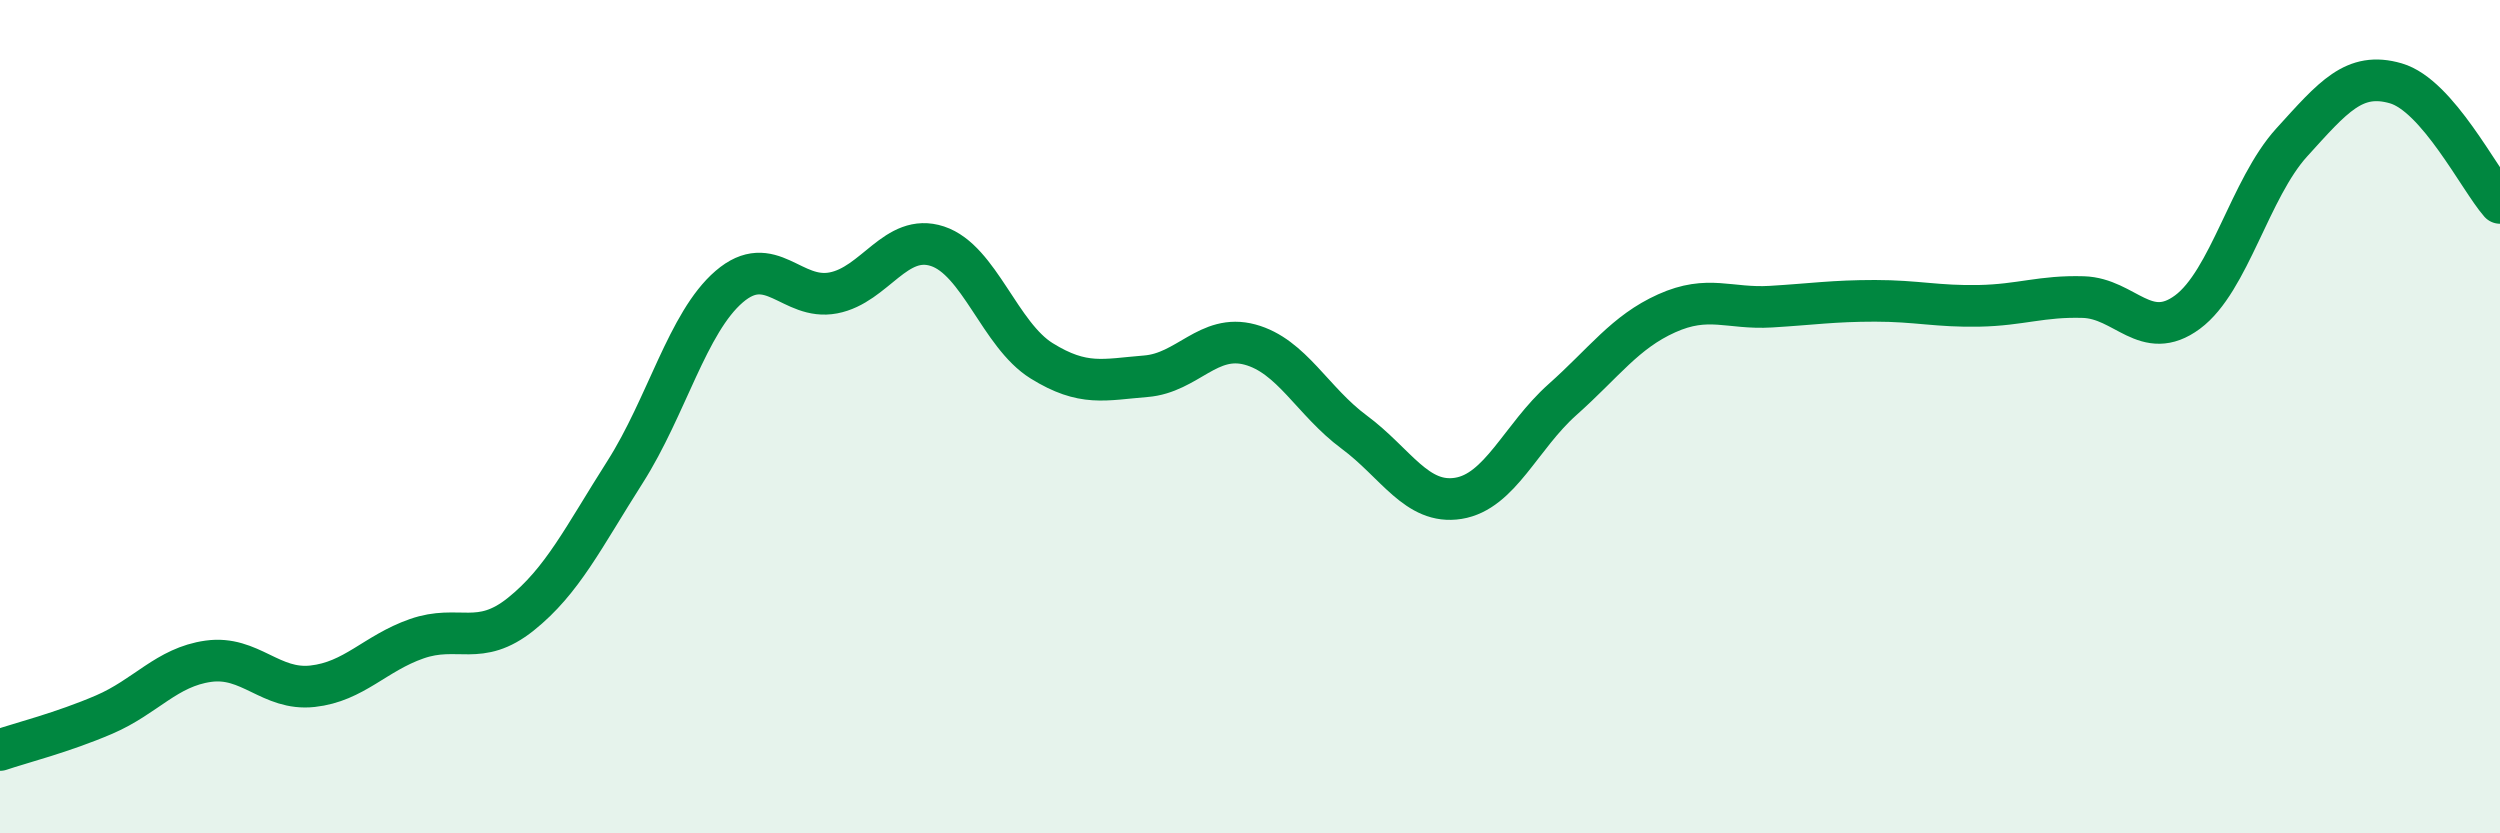
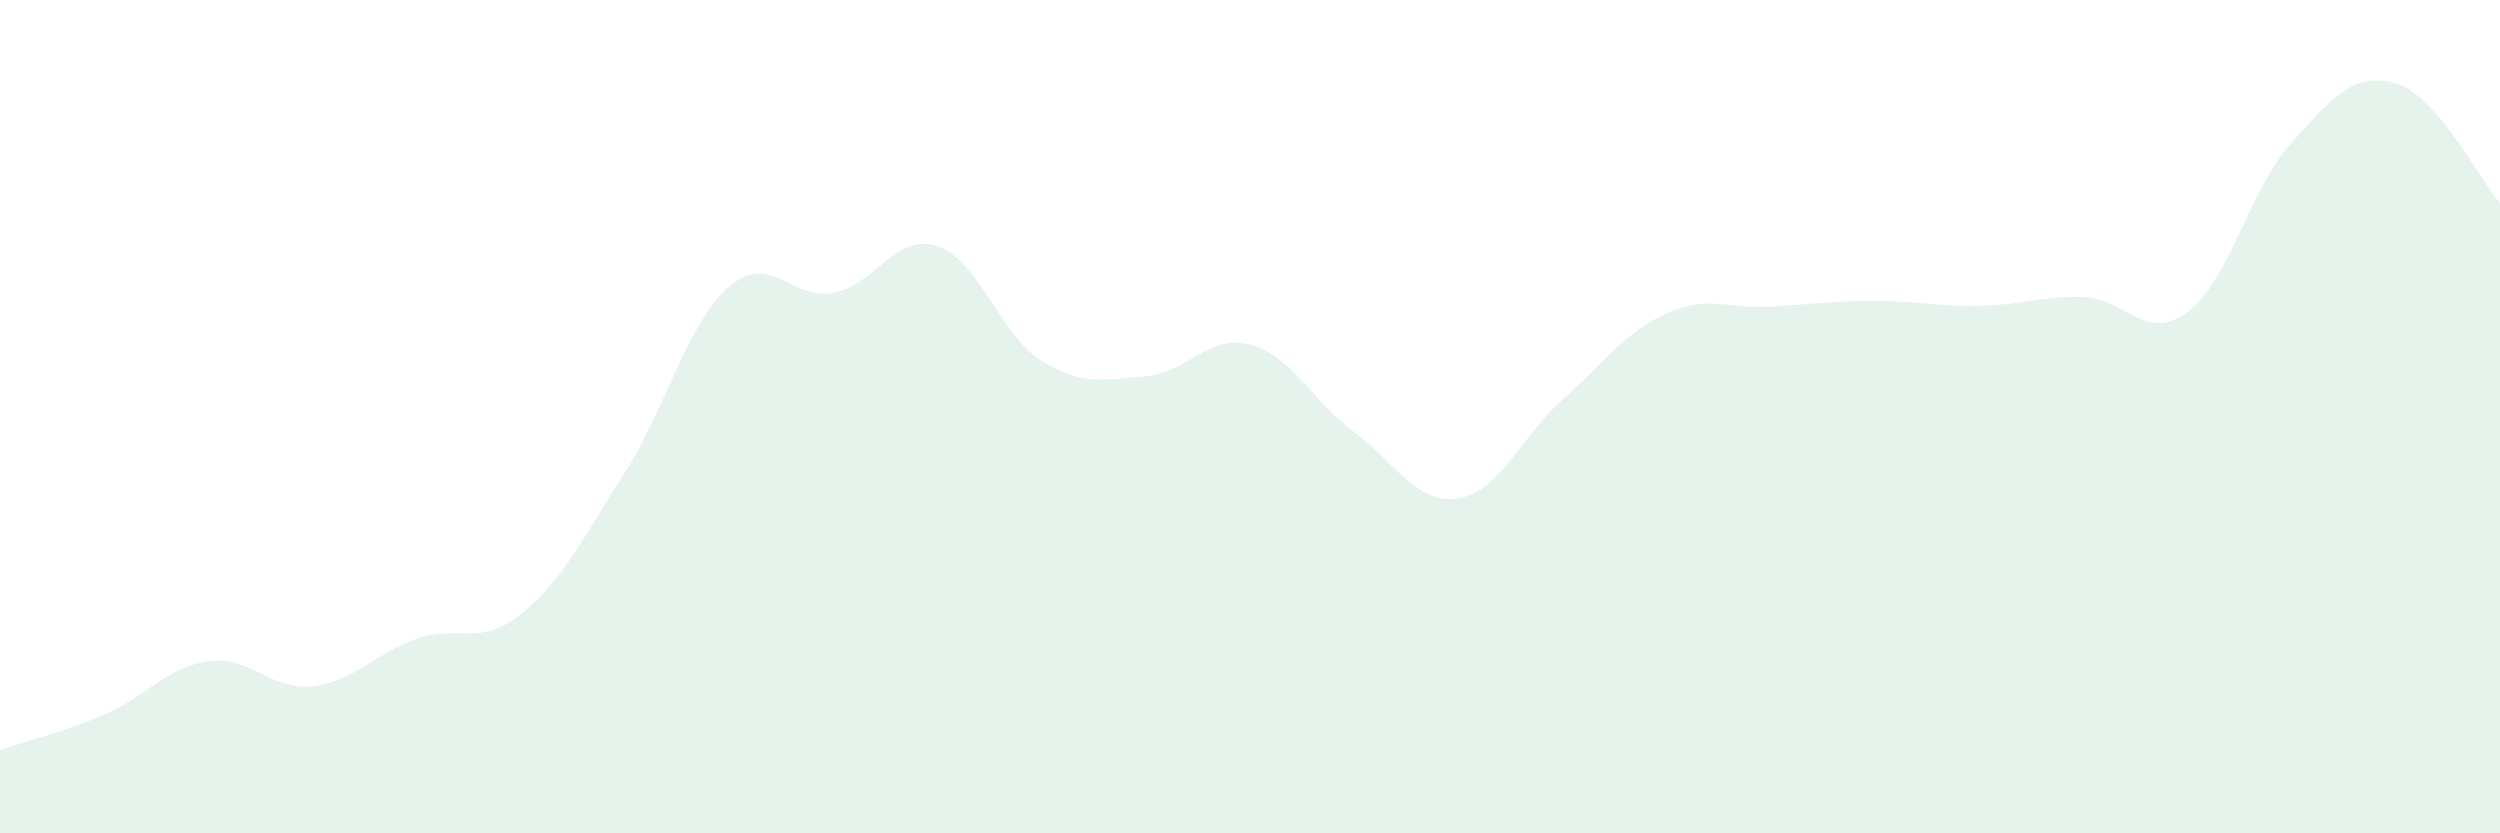
<svg xmlns="http://www.w3.org/2000/svg" width="60" height="20" viewBox="0 0 60 20">
  <path d="M 0,18 C 0.5,17.83 1.5,17.58 2.5,17.15 C 3.5,16.72 4,16.01 5,15.87 C 6,15.73 6.5,16.58 7.5,16.47 C 8.5,16.36 9,15.68 10,15.33 C 11,14.98 11.5,15.54 12.5,14.74 C 13.5,13.94 14,12.9 15,11.33 C 16,9.76 16.5,7.74 17.5,6.88 C 18.5,6.02 19,7.22 20,7.03 C 21,6.84 21.5,5.58 22.5,5.91 C 23.5,6.24 24,8.04 25,8.66 C 26,9.28 26.5,9.11 27.5,9.03 C 28.5,8.95 29,8 30,8.27 C 31,8.54 31.5,9.63 32.5,10.37 C 33.5,11.11 34,12.12 35,11.96 C 36,11.8 36.5,10.48 37.5,9.59 C 38.5,8.7 39,7.97 40,7.52 C 41,7.07 41.5,7.42 42.5,7.36 C 43.5,7.3 44,7.22 45,7.22 C 46,7.22 46.5,7.36 47.5,7.34 C 48.5,7.32 49,7.1 50,7.13 C 51,7.16 51.5,8.23 52.5,7.49 C 53.5,6.75 54,4.52 55,3.42 C 56,2.32 56.5,1.71 57.5,2 C 58.5,2.29 59.5,4.3 60,4.87L60 20L0 20Z" fill="#008740" opacity="0.1" stroke-linecap="round" stroke-linejoin="round" />
-   <path d="M 0,18 C 0.5,17.83 1.5,17.58 2.5,17.15 C 3.5,16.72 4,16.01 5,15.87 C 6,15.73 6.5,16.58 7.5,16.47 C 8.5,16.36 9,15.68 10,15.33 C 11,14.98 11.5,15.54 12.5,14.74 C 13.5,13.94 14,12.9 15,11.33 C 16,9.76 16.5,7.74 17.5,6.88 C 18.5,6.02 19,7.22 20,7.03 C 21,6.84 21.5,5.58 22.5,5.91 C 23.5,6.24 24,8.04 25,8.66 C 26,9.28 26.5,9.11 27.5,9.03 C 28.5,8.95 29,8 30,8.27 C 31,8.54 31.5,9.63 32.5,10.37 C 33.5,11.11 34,12.12 35,11.96 C 36,11.8 36.5,10.48 37.5,9.59 C 38.5,8.7 39,7.97 40,7.52 C 41,7.07 41.5,7.42 42.5,7.36 C 43.5,7.3 44,7.22 45,7.22 C 46,7.22 46.5,7.36 47.5,7.34 C 48.5,7.32 49,7.1 50,7.13 C 51,7.16 51.5,8.23 52.5,7.49 C 53.5,6.75 54,4.52 55,3.42 C 56,2.32 56.5,1.71 57.5,2 C 58.5,2.29 59.5,4.3 60,4.87" stroke="#008740" stroke-width="1" fill="none" stroke-linecap="round" stroke-linejoin="round" />
</svg>